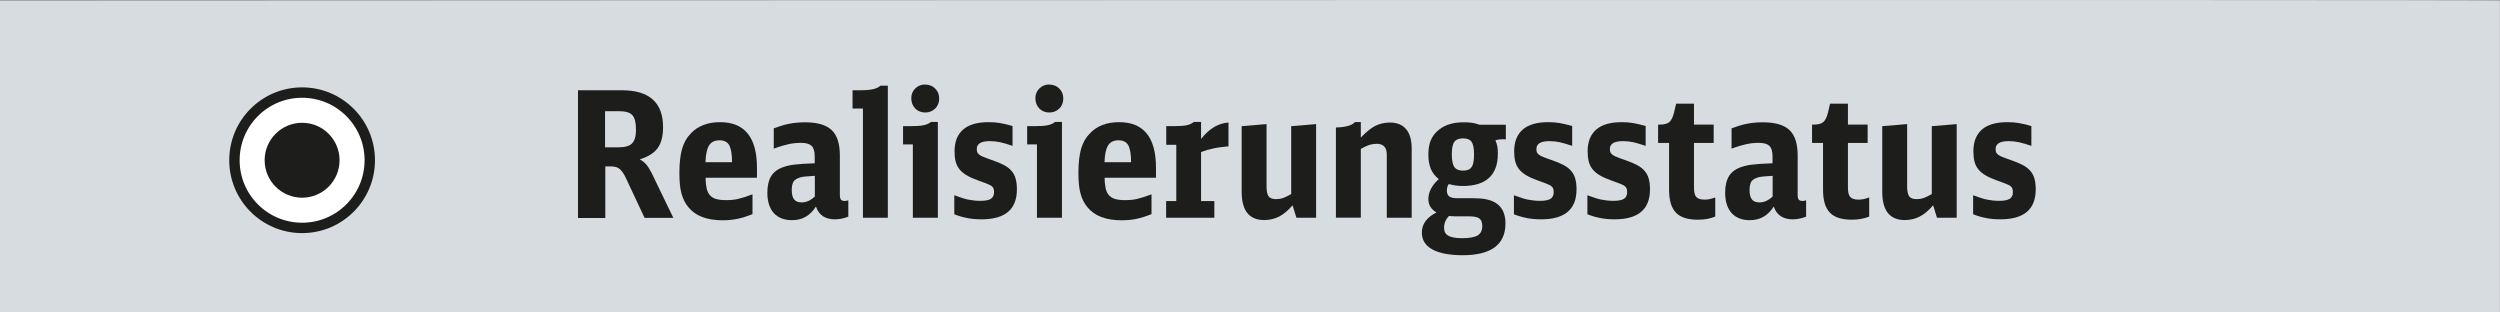
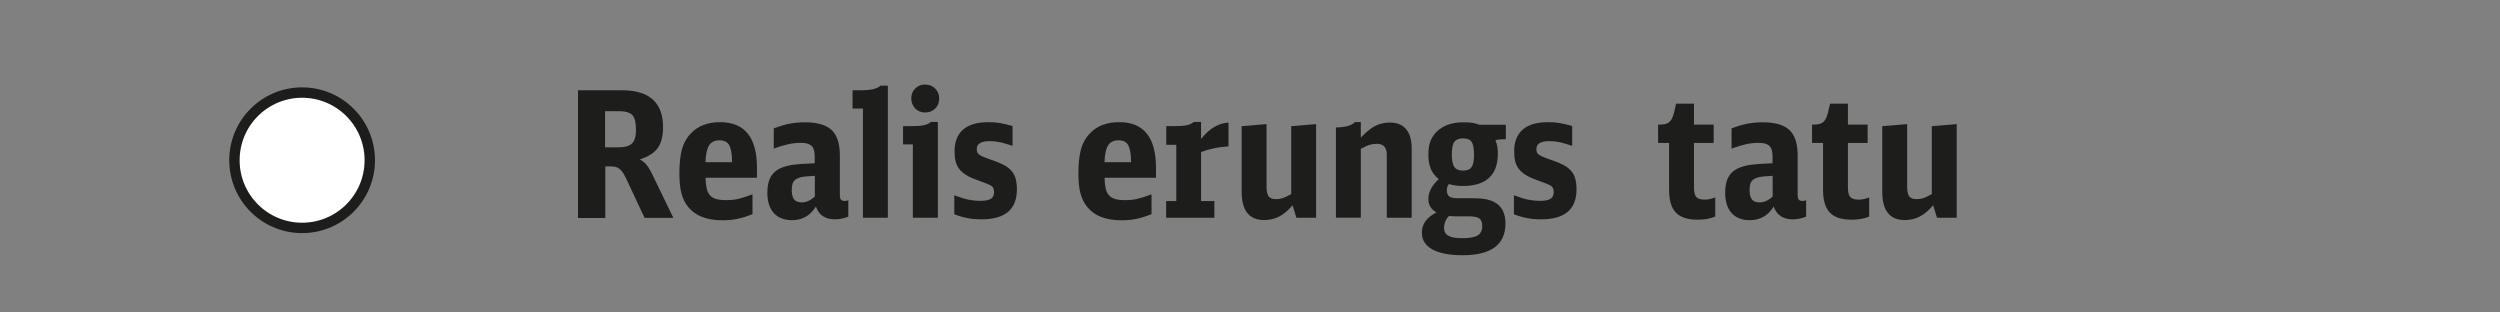
<svg xmlns="http://www.w3.org/2000/svg" id="a" data-name="Ebene 1" viewBox="0 0 206.88 25.83">
  <rect x="0" y="0" width="206.88" height="25.83" fill="#808080" stroke="none" />
-   <path d="m206.87,25.83H0V.05s209-.11,206.87,0v25.78Z" fill="#d7dce1" stroke-width="0" />
  <g>
    <path d="m47.81,7.47h3.66c2.26,0,3.4,1.02,3.4,3.05,0,.75-.15,1.32-.44,1.73-.3.41-.79.72-1.49.94.19.1.37.23.52.4.15.17.3.41.46.72l1.8,3.72h-2.38l-1.52-3.24c-.1-.21-.19-.38-.28-.51-.09-.13-.18-.23-.28-.31-.1-.08-.21-.13-.33-.16-.13-.03-.28-.04-.45-.04h-.39v4.27h-2.26V7.47Zm3.4,4.72c.52,0,.89-.11,1.1-.33s.32-.59.32-1.12c0-.59-.1-.99-.3-1.21s-.57-.33-1.11-.33h-1.15v2.99h1.13Z" fill="#1d1d1b" stroke-width="0" />
    <path d="m58.39,14.71c0,.36.04.66.09.89.05.24.15.43.28.57.13.14.3.24.51.3.21.06.47.09.79.09.18,0,.36,0,.52-.02.16-.01.33-.04.5-.08.17-.04.35-.09.54-.15.19-.06.41-.14.65-.23v1.64c-.45.18-.86.31-1.24.39-.38.08-.79.12-1.23.12-1.3,0-2.25-.36-2.84-1.09-.26-.31-.45-.69-.57-1.14-.12-.45-.17-1.01-.17-1.68,0-.82.08-1.49.22-2,.15-.51.39-.94.73-1.28.58-.62,1.39-.93,2.42-.93,2.03,0,3.05,1.26,3.05,3.77v.83h-4.27Zm2.19-1.28c0-.68-.09-1.15-.24-1.42-.15-.27-.42-.4-.81-.4s-.67.14-.85.42c-.18.28-.28.75-.3,1.39h2.19Z" fill="#1d1d1b" stroke-width="0" />
    <path d="m70.19,17.93c-.35.14-.72.22-1.1.22-.8,0-1.33-.35-1.57-1.06-.47.75-1.13,1.13-1.97,1.13-.66,0-1.16-.2-1.52-.59-.35-.4-.53-.96-.53-1.68,0-.58.11-1.04.32-1.38.21-.34.55-.59,1.02-.75.14-.05.29-.09.42-.12.13-.03.3-.06.49-.08.19-.02.41-.04.67-.06.26-.01.59-.03,1-.05v-.58c0-.41-.09-.69-.26-.86-.17-.16-.46-.25-.87-.25-.34,0-.67.03-1,.1-.33.07-.75.19-1.26.38v-1.68c.45-.17.87-.3,1.28-.38s.84-.12,1.31-.12c1.03,0,1.76.22,2.21.65.45.43.67,1.13.67,2.1v3.25c0,.19.03.33.09.4.06.07.17.11.33.11.08,0,.17-.02.28-.06v1.38Zm-2.77-3.38c-.23.02-.42.03-.55.04-.14,0-.24.02-.32.03-.08,0-.14.02-.19.03-.05,0-.11.02-.17.04-.25.08-.43.19-.52.33s-.15.38-.15.71c0,.36.07.62.2.78.13.16.34.24.62.24.39,0,.75-.17,1.09-.49v-1.71Z" fill="#1d1d1b" stroke-width="0" />
    <path d="m71.41,18.02v-9.04h-.86v-1.51h.6c.48,0,.85-.03,1.1-.09.25-.06.46-.15.61-.29h.61v10.93h-2.06Z" fill="#1d1d1b" stroke-width="0" />
    <path d="m75.54,18.02v-6.07h-.81v-1.51h.58c.46,0,.83-.02,1.09-.07.26-.05.47-.14.64-.28h.57v7.93h-2.06Zm1.03-11.02c.33,0,.6.11.82.33s.33.49.33.82-.11.62-.33.83-.49.33-.82.33-.62-.11-.83-.33-.33-.5-.33-.85c0-.32.11-.59.33-.81s.5-.33.83-.33Z" fill="#1d1d1b" stroke-width="0" />
    <path d="m78.98,16.16c.46.17.84.3,1.15.36s.64.1,1,.1c.41,0,.7-.06.87-.17.17-.11.26-.29.26-.54,0-.12-.01-.22-.04-.3s-.08-.15-.17-.22c-.09-.06-.23-.13-.41-.2-.18-.07-.42-.16-.73-.27-.36-.13-.66-.26-.91-.41s-.45-.31-.6-.5c-.15-.19-.26-.4-.32-.65-.06-.24-.09-.52-.09-.84,0-.79.24-1.39.71-1.8.47-.41,1.18-.61,2.1-.61.34,0,.65.02.94.07.29.05.64.13,1.05.25v1.64c-.4-.14-.74-.23-1.02-.3-.28-.06-.57-.09-.87-.09-.72,0-1.07.22-1.07.65,0,.11.01.2.04.27.03.07.09.14.18.21s.22.14.4.2c.17.07.41.16.71.26.37.13.68.26.94.4.26.14.46.3.62.49.16.19.27.41.33.65.07.25.1.54.1.86,0,1.65-.97,2.48-2.92,2.48-.42,0-.8-.03-1.16-.1-.36-.07-.73-.17-1.1-.32v-1.6Z" fill="#1d1d1b" stroke-width="0" />
-     <path d="m85.81,18.02v-6.07h-.81v-1.51h.58c.46,0,.83-.02,1.09-.07.26-.05.47-.14.64-.28h.57v7.93h-2.06Zm1.03-11.02c.33,0,.6.11.82.33s.33.49.33.82-.11.62-.33.83-.49.33-.82.33-.62-.11-.83-.33-.33-.5-.33-.85c0-.32.11-.59.33-.81s.5-.33.83-.33Z" fill="#1d1d1b" stroke-width="0" />
    <path d="m91.41,14.71c0,.36.04.66.09.89.05.24.15.43.28.57.13.14.3.24.51.3.21.06.47.09.79.09.18,0,.36,0,.52-.02.16-.01.33-.04.5-.08.17-.04.35-.09.54-.15.19-.06.41-.14.65-.23v1.64c-.45.18-.86.31-1.24.39-.38.08-.79.12-1.23.12-1.3,0-2.25-.36-2.84-1.09-.26-.31-.45-.69-.57-1.14-.12-.45-.17-1.01-.17-1.68,0-.82.08-1.49.22-2,.15-.51.39-.94.73-1.28.58-.62,1.39-.93,2.42-.93,2.03,0,3.05,1.26,3.05,3.77v.83h-4.27Zm2.19-1.28c0-.68-.09-1.15-.24-1.42-.15-.27-.42-.4-.81-.4s-.67.14-.85.42c-.18.28-.28.75-.3,1.39h2.19Z" fill="#1d1d1b" stroke-width="0" />
    <path d="m96.5,16.64h.84v-4.66h-.83v-1.54h.57c.47,0,.84-.02,1.09-.07s.46-.14.62-.28h.6v1.41c.35-.44.7-.76,1.07-.98s.76-.35,1.2-.38v1.97c-.46.04-.87.09-1.23.17-.35.07-.7.17-1.04.3v4.06h1.1v1.38h-3.99v-1.38Z" fill="#1d1d1b" stroke-width="0" />
    <path d="m106.97,16.98c-.38.44-.75.75-1.12.94-.37.19-.78.29-1.23.29-1.25,0-1.87-.78-1.87-2.34v-5.43l2.06-.17v5.18c0,.38.06.64.17.8.12.15.32.23.62.23.2,0,.39-.03.57-.09.17-.06.4-.17.68-.33v-5.62l2.06-.17v7.75h-1.63l-.32-1.04Z" fill="#1d1d1b" stroke-width="0" />
    <path d="m110.55,10.55c.8-.02,1.33-.17,1.58-.45h.48v1.29c.41-.44.8-.76,1.17-.96.37-.19.79-.29,1.24-.29.58,0,1.03.18,1.34.55s.46.9.46,1.6v5.73h-2.06v-5.23c0-.59-.28-.89-.83-.89-.21,0-.42.03-.61.09-.19.06-.43.17-.71.33v5.69h-2.06v-7.48Z" fill="#1d1d1b" stroke-width="0" />
    <path d="m124.4,11.52c-.24,0-.46.03-.65.09.08.18.13.36.16.52.03.16.04.36.04.59,0,.88-.24,1.55-.73,2-.49.45-1.21.67-2.16.67-.21,0-.41-.01-.6-.04-.19-.02-.38-.07-.57-.12-.11.16-.16.32-.16.51,0,.24.06.41.19.51s.34.15.64.15h1.15c.48,0,.87.02,1.16.07.29.05.56.13.8.26.61.33.91.92.91,1.76,0,1.75-1.18,2.63-3.54,2.63-1.09,0-1.93-.16-2.51-.48s-.87-.78-.87-1.39c0-.71.4-1.26,1.21-1.67-.45-.26-.67-.63-.67-1.1,0-.59.29-1.14.86-1.66-.31-.25-.53-.53-.66-.85-.13-.31-.2-.7-.2-1.17,0-.49.07-.91.22-1.24s.38-.62.7-.86c.5-.39,1.17-.58,2-.58.25,0,.48.01.68.04s.41.08.62.16h2.19v1.21h-.2Zm-4.08,6.37c-.09,0-.16,0-.22,0-.06,0-.12-.01-.19-.02-.27.27-.41.6-.41.99,0,.3.12.52.36.65.24.14.63.2,1.16.2.59,0,1.01-.08,1.26-.23.25-.15.38-.41.38-.77,0-.31-.08-.52-.25-.64-.17-.12-.48-.17-.94-.17h-1.16Zm.75-6.44c-.34,0-.58.1-.72.29s-.21.54-.21,1.03.07.85.21,1.05c.14.2.38.3.72.3s.58-.1.71-.3c.14-.2.2-.54.2-1.04s-.07-.85-.2-1.04-.37-.29-.71-.29Z" fill="#1d1d1b" stroke-width="0" />
    <path d="m125.29,16.16c.46.17.84.3,1.15.36s.64.1,1,.1c.41,0,.7-.06.87-.17.17-.11.26-.29.26-.54,0-.12-.01-.22-.04-.3s-.08-.15-.17-.22c-.09-.06-.23-.13-.41-.2-.18-.07-.42-.16-.73-.27-.36-.13-.66-.26-.91-.41s-.45-.31-.6-.5c-.15-.19-.26-.4-.32-.65-.06-.24-.09-.52-.09-.84,0-.79.24-1.39.71-1.8.47-.41,1.18-.61,2.1-.61.34,0,.65.02.94.07.29.05.64.13,1.05.25v1.64c-.4-.14-.74-.23-1.02-.3-.28-.06-.57-.09-.87-.09-.72,0-1.07.22-1.07.65,0,.11.01.2.04.27.03.07.09.14.18.21s.22.14.4.2c.17.07.41.16.71.26.37.13.68.26.94.4.26.14.46.3.62.49.16.19.27.41.33.65.07.25.1.54.1.86,0,1.65-.97,2.48-2.92,2.48-.42,0-.8-.03-1.16-.1-.36-.07-.73-.17-1.1-.32v-1.6Z" fill="#1d1d1b" stroke-width="0" />
-     <path d="m131.37,16.16c.46.17.84.3,1.15.36s.64.1,1,.1c.41,0,.7-.06.87-.17.17-.11.26-.29.26-.54,0-.12-.01-.22-.04-.3s-.08-.15-.17-.22c-.09-.06-.23-.13-.41-.2-.18-.07-.42-.16-.73-.27-.36-.13-.66-.26-.91-.41s-.45-.31-.6-.5c-.15-.19-.26-.4-.32-.65-.06-.24-.09-.52-.09-.84,0-.79.24-1.39.71-1.8.47-.41,1.18-.61,2.1-.61.34,0,.65.02.94.07.29.05.64.13,1.05.25v1.64c-.4-.14-.74-.23-1.02-.3-.28-.06-.57-.09-.87-.09-.72,0-1.07.22-1.07.65,0,.11.01.2.04.27.03.07.09.14.18.21s.22.14.4.2c.17.07.41.16.71.26.37.13.68.26.94.4.26.14.46.3.62.49.16.19.27.41.33.65.07.25.1.54.1.86,0,1.65-.97,2.48-2.92,2.48-.42,0-.8-.03-1.16-.1-.36-.07-.73-.17-1.1-.32v-1.6Z" fill="#1d1d1b" stroke-width="0" />
    <path d="m141.94,17.92c-.41.17-.88.26-1.44.26-.83,0-1.44-.19-1.81-.58-.38-.39-.57-1.02-.57-1.89v-3.88h-.91v-1.52h.16c.35,0,.61-.07.77-.21.17-.14.29-.4.39-.78l.17-.74h1.48v1.73h1.63v1.52h-1.63v3.69c0,.38.06.64.19.78s.35.22.68.22c.14,0,.28-.01.41-.04s.29-.07.48-.14v1.57Z" fill="#1d1d1b" stroke-width="0" />
    <path d="m149.45,17.93c-.35.14-.72.22-1.1.22-.8,0-1.33-.35-1.57-1.06-.47.75-1.13,1.13-1.97,1.13-.66,0-1.16-.2-1.52-.59-.35-.4-.53-.96-.53-1.68,0-.58.11-1.04.32-1.38.21-.34.55-.59,1.02-.75.14-.05.29-.09.42-.12.13-.03.3-.06.49-.08.19-.02.41-.04.67-.06.26-.01.59-.03,1-.05v-.58c0-.41-.09-.69-.26-.86-.17-.16-.46-.25-.87-.25-.34,0-.67.03-1,.1-.33.07-.75.19-1.26.38v-1.68c.45-.17.87-.3,1.28-.38s.84-.12,1.31-.12c1.03,0,1.76.22,2.21.65.45.43.67,1.13.67,2.1v3.25c0,.19.03.33.09.4.06.07.17.11.33.11.08,0,.17-.02.28-.06v1.38Zm-2.77-3.38c-.23.02-.42.03-.55.04-.14,0-.24.02-.32.03-.08,0-.14.02-.19.03-.05,0-.11.02-.17.04-.25.08-.43.19-.52.33s-.15.38-.15.71c0,.36.07.62.2.78.13.16.34.24.62.24.39,0,.75-.17,1.09-.49v-1.71Z" fill="#1d1d1b" stroke-width="0" />
    <path d="m154.68,17.92c-.41.17-.88.26-1.44.26-.83,0-1.44-.19-1.81-.58-.38-.39-.57-1.02-.57-1.89v-3.88h-.91v-1.52h.16c.35,0,.61-.07.77-.21.17-.14.29-.4.39-.78l.17-.74h1.48v1.73h1.63v1.52h-1.63v3.69c0,.38.06.64.19.78s.35.22.68.22c.14,0,.28-.01.41-.04s.29-.07.48-.14v1.57Z" fill="#1d1d1b" stroke-width="0" />
    <path d="m159.98,16.98c-.38.44-.75.75-1.12.94-.37.19-.78.29-1.23.29-1.25,0-1.87-.78-1.87-2.34v-5.43l2.06-.17v5.18c0,.38.06.64.17.8.12.15.32.23.62.23.2,0,.39-.03.57-.09.17-.06.4-.17.68-.33v-5.62l2.06-.17v7.75h-1.63l-.32-1.04Z" fill="#1d1d1b" stroke-width="0" />
-     <path d="m163.29,16.16c.46.17.84.3,1.15.36s.64.1,1,.1c.41,0,.7-.06.87-.17.17-.11.26-.29.26-.54,0-.12-.01-.22-.04-.3s-.08-.15-.17-.22c-.09-.06-.23-.13-.41-.2-.18-.07-.42-.16-.73-.27-.36-.13-.66-.26-.91-.41s-.45-.31-.6-.5c-.15-.19-.26-.4-.32-.65-.06-.24-.09-.52-.09-.84,0-.79.24-1.39.71-1.8.47-.41,1.18-.61,2.1-.61.34,0,.65.02.94.07.29.05.64.13,1.05.25v1.64c-.4-.14-.74-.23-1.02-.3-.28-.06-.57-.09-.87-.09-.72,0-1.07.22-1.07.65,0,.11.01.2.04.27.03.07.09.14.18.21s.22.14.4.2c.17.07.41.16.71.26.37.13.68.26.94.4.26.14.46.3.62.49.16.19.27.41.33.65.07.25.1.54.1.86,0,1.65-.97,2.48-2.92,2.48-.42,0-.8-.03-1.16-.1-.36-.07-.73-.17-1.1-.32v-1.6Z" fill="#1d1d1b" stroke-width="0" />
  </g>
  <g>
    <circle cx="25" cy="13.26" r="5.6" fill="#fff" stroke="#1d1d1b" stroke-miterlimit="10" stroke-width=".86" />
-     <circle cx="25" cy="13.26" r="3.1" fill="#1d1d1b" stroke-width="0" />
  </g>
</svg>